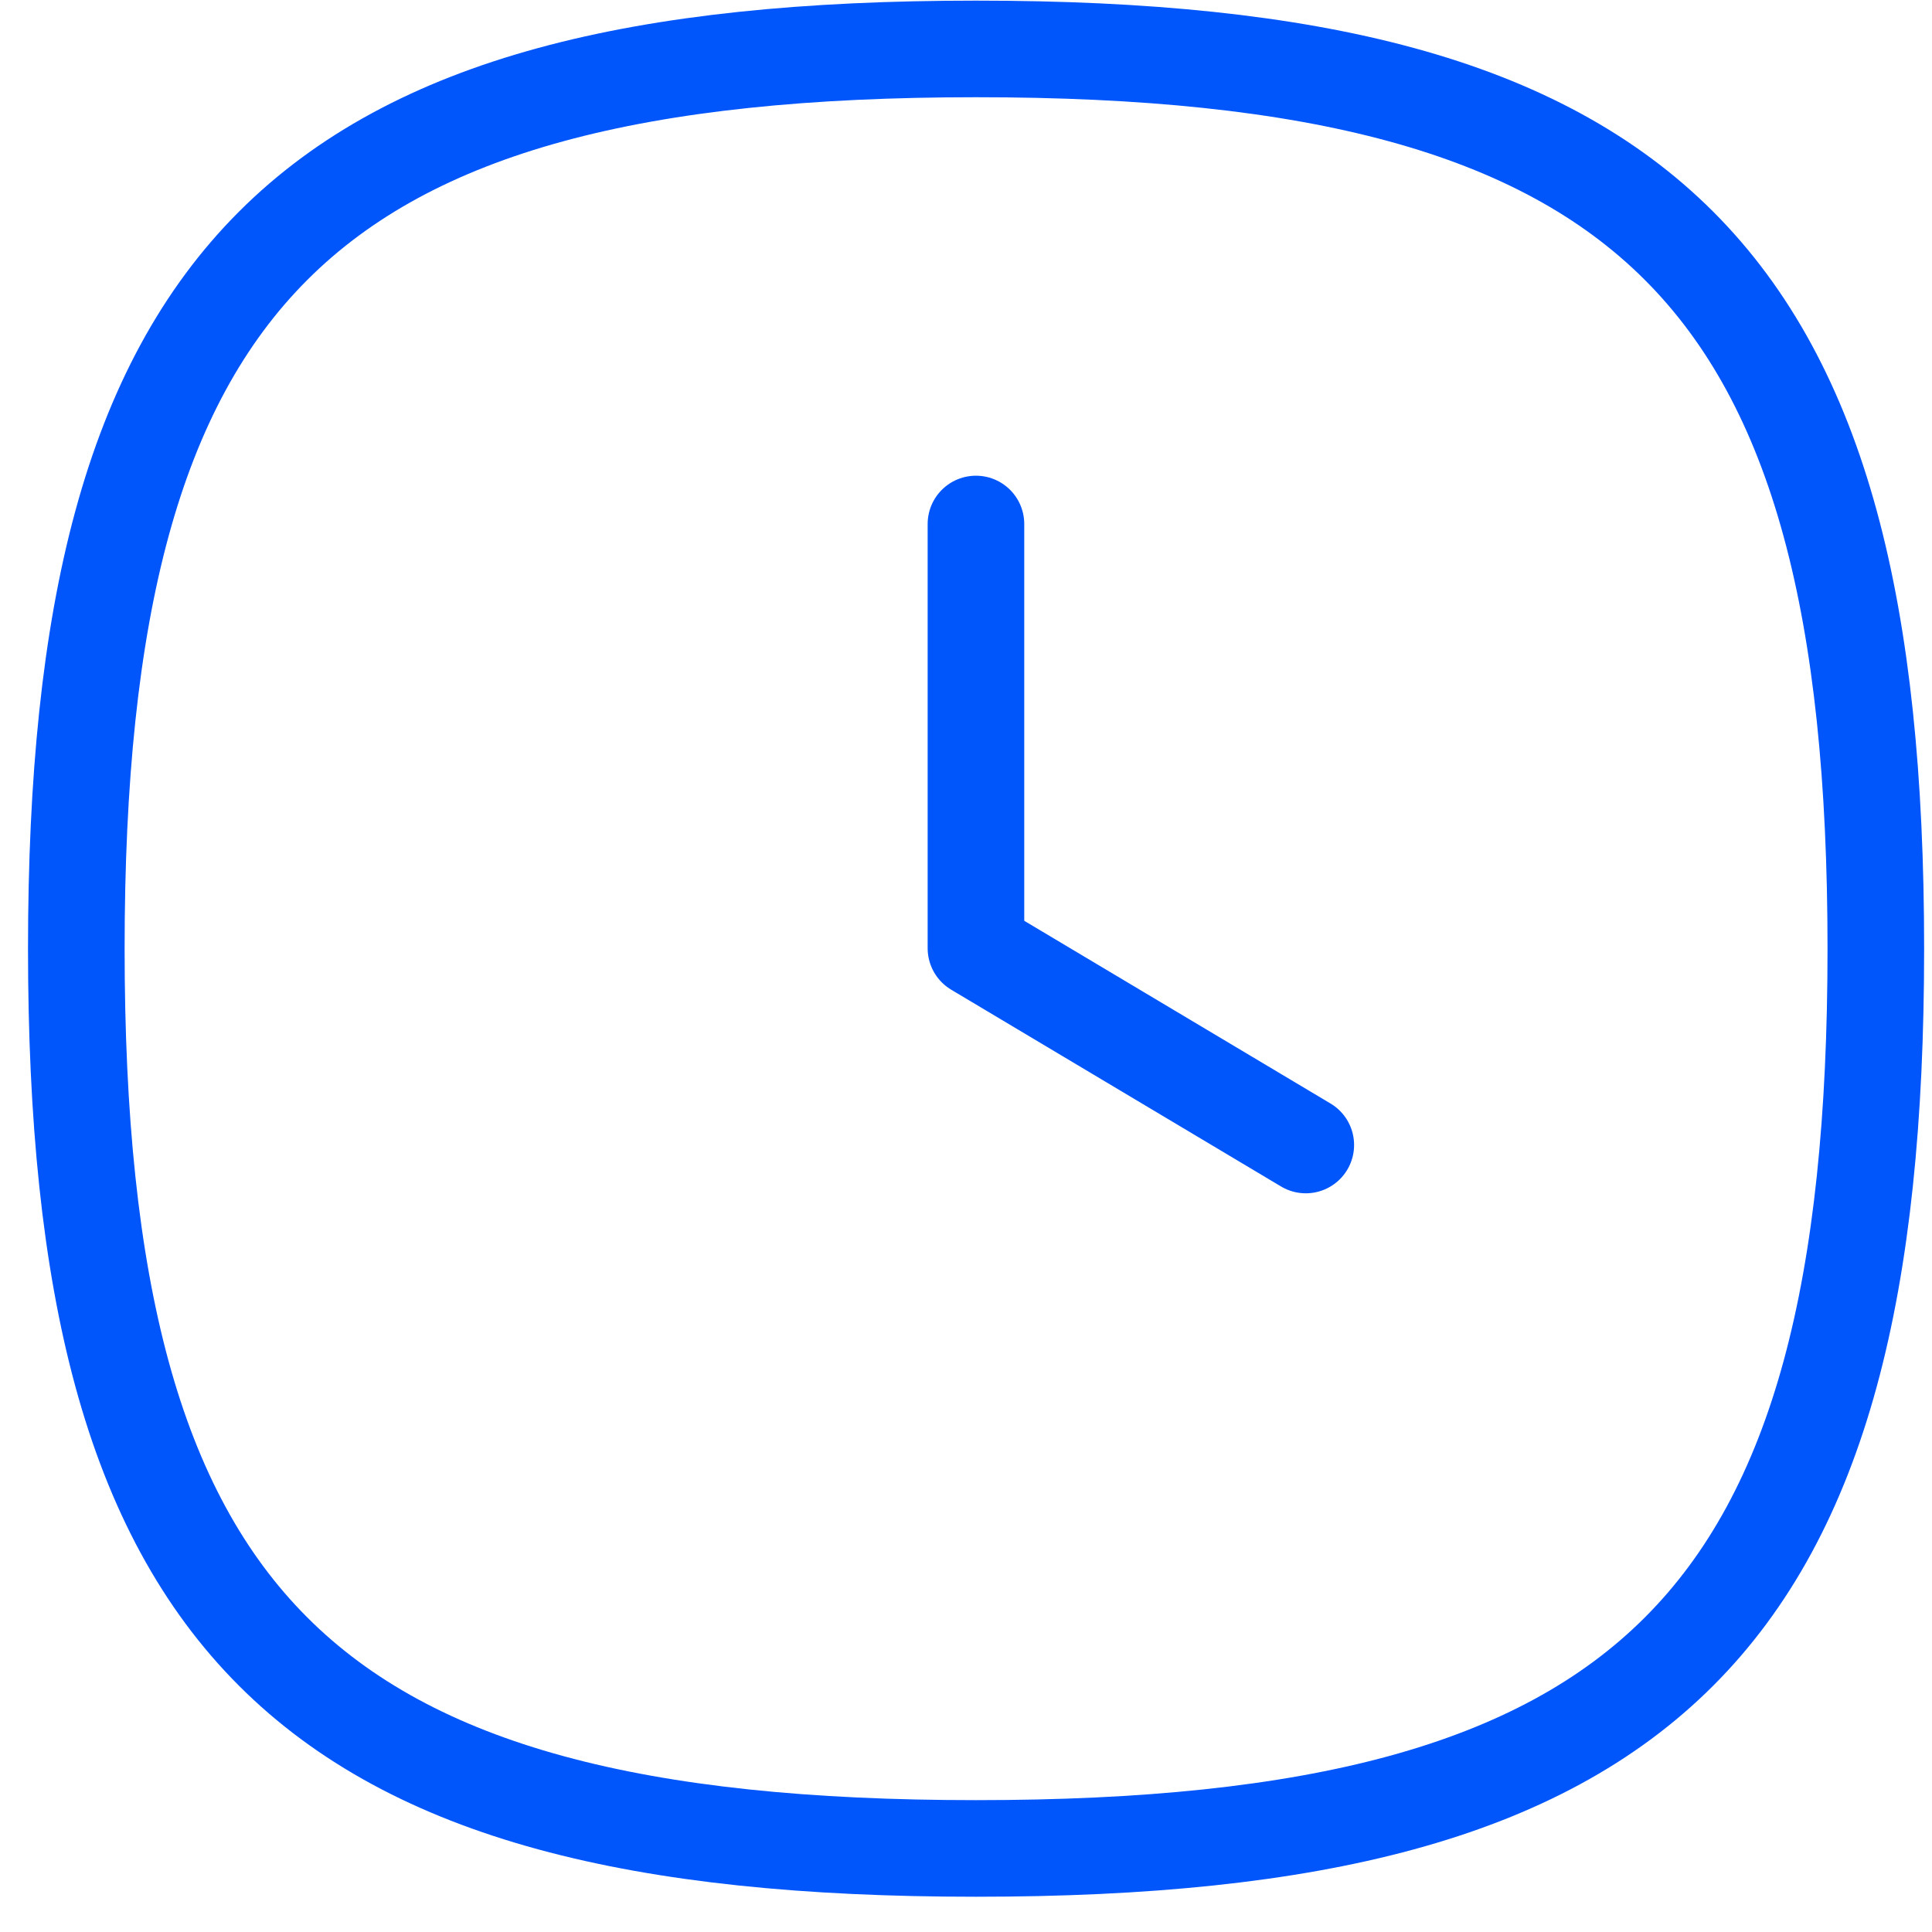
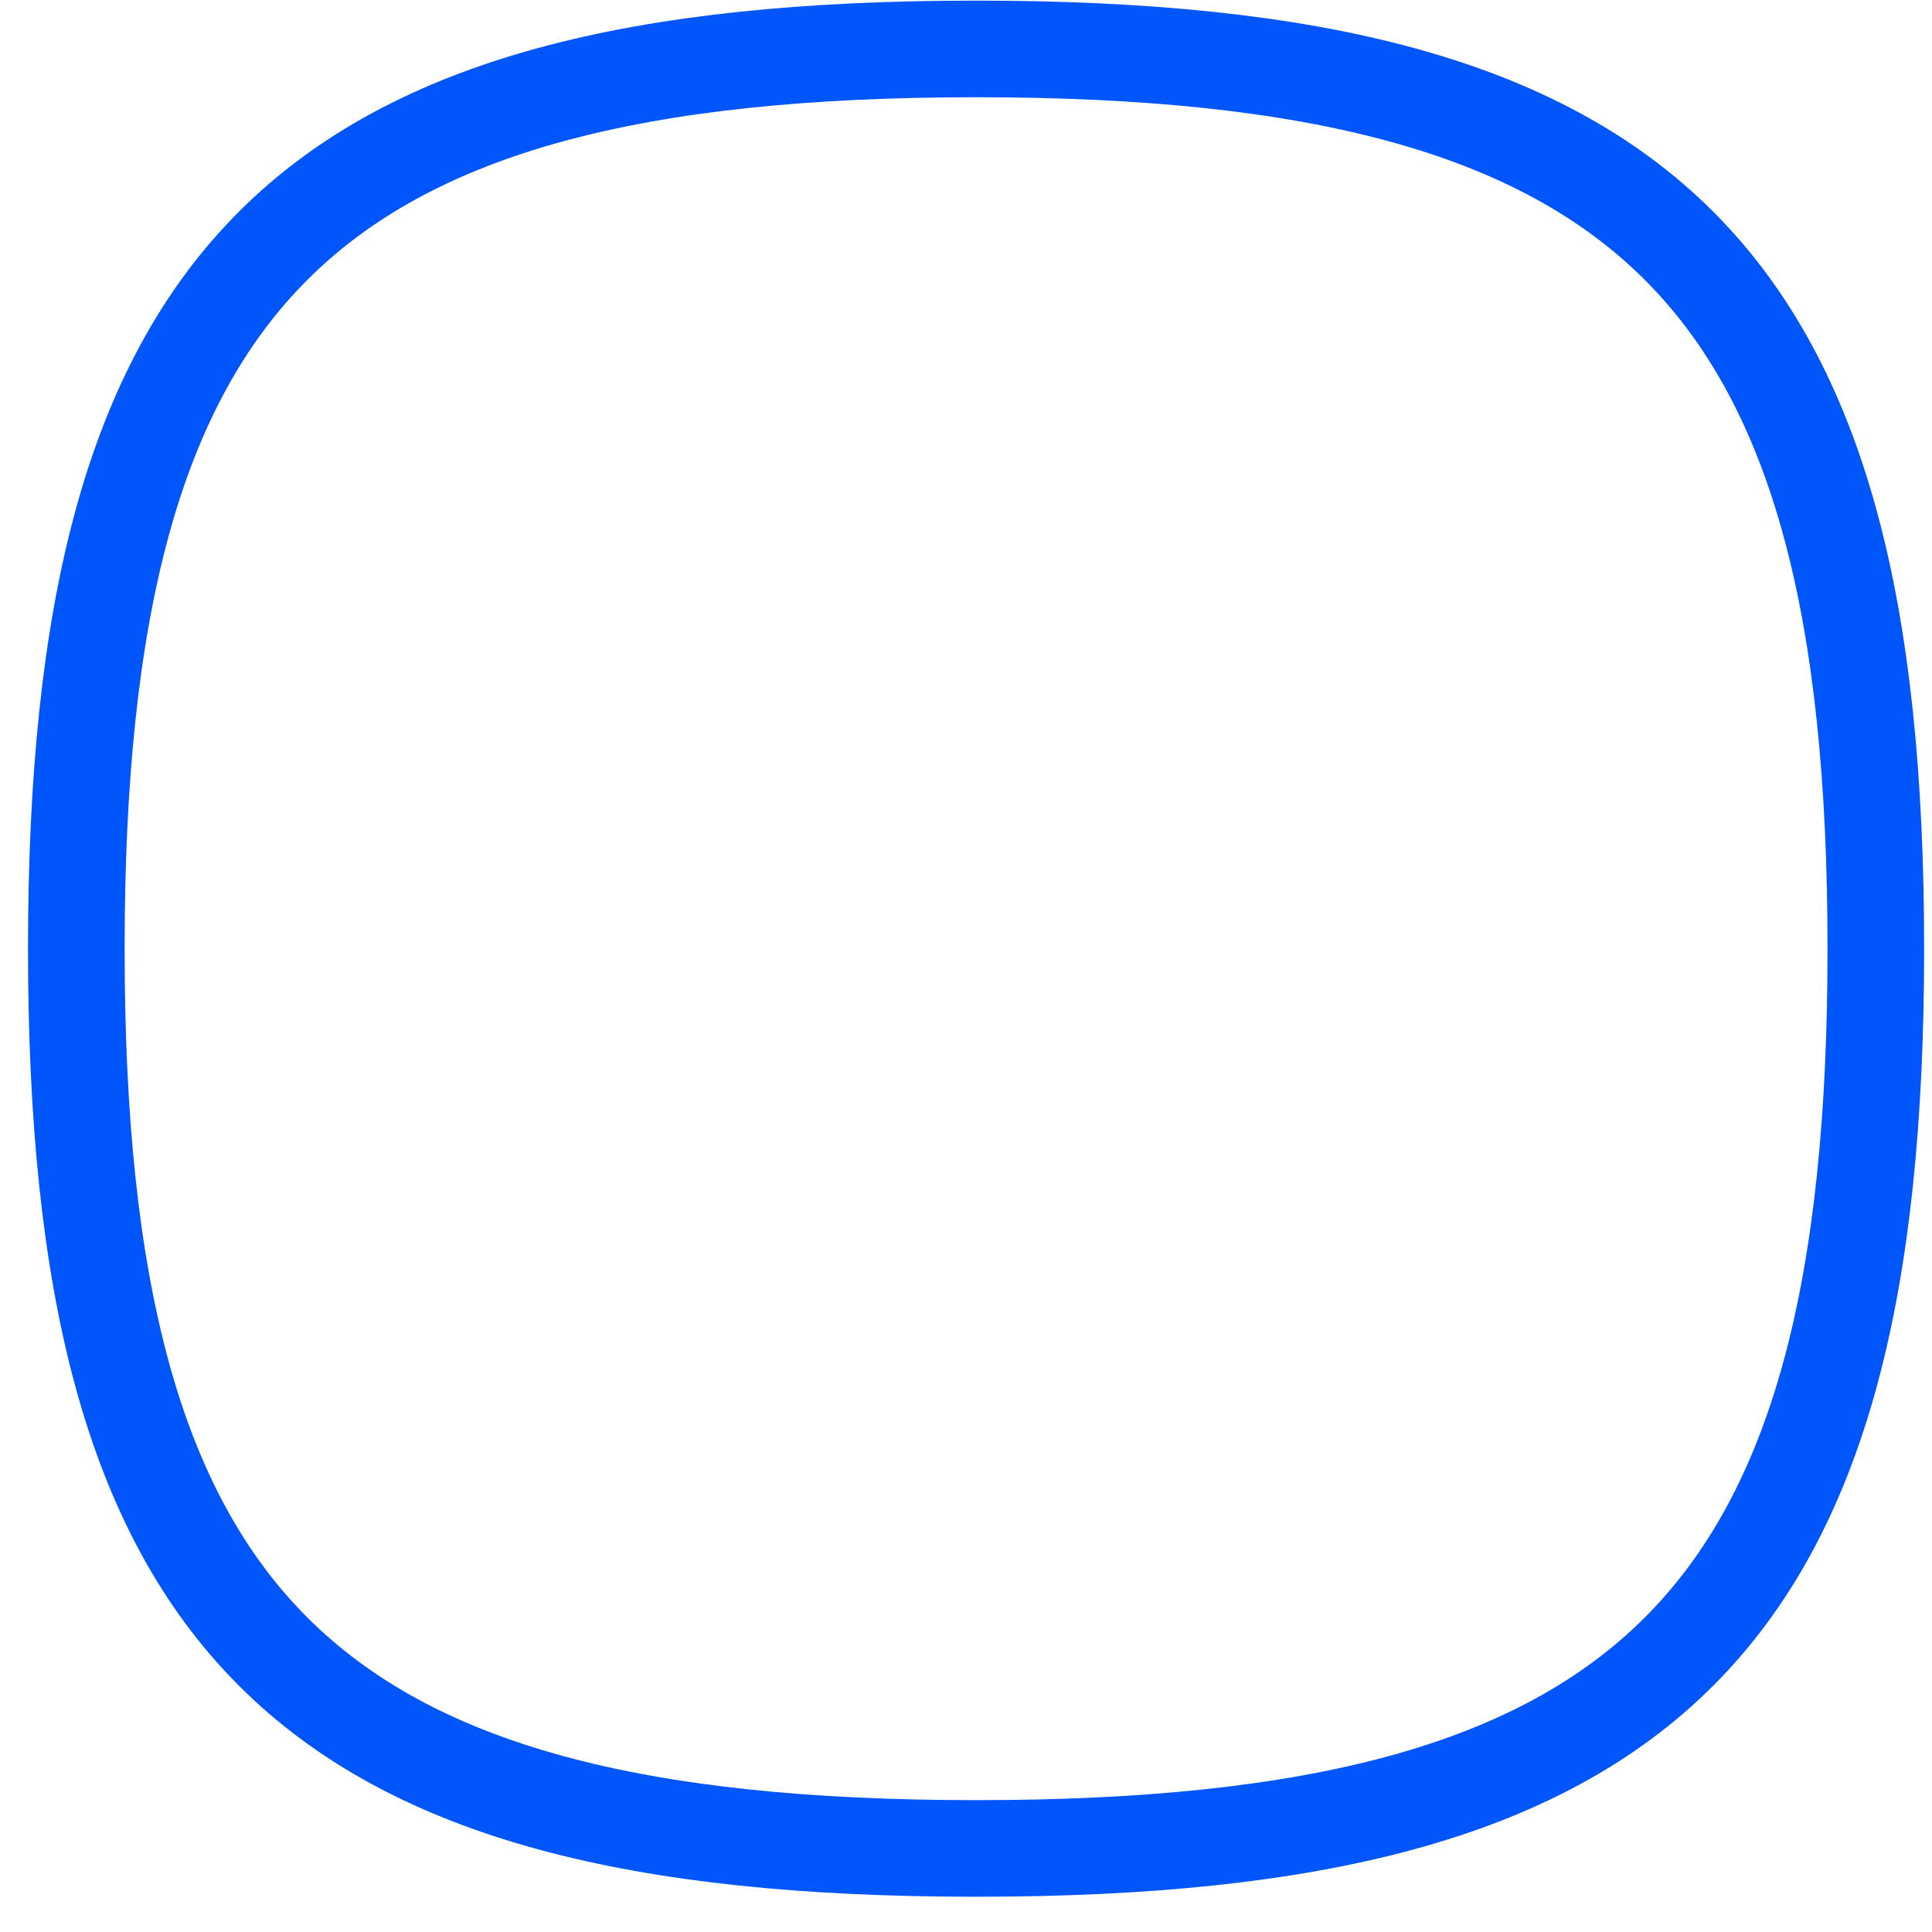
<svg xmlns="http://www.w3.org/2000/svg" width="40" height="40" viewBox="0 0 40 40" fill="none">
-   <path fill-rule="evenodd" clip-rule="evenodd" d="M1.58 19.642C1.58 33.612 6.238 38.27 20.208 38.27C34.179 38.27 38.837 33.612 38.837 19.642C38.837 5.671 34.179 1.013 20.208 1.013C6.238 1.013 1.58 5.671 1.58 19.642Z" stroke="#0055FB" stroke-width="2" stroke-linecap="round" stroke-linejoin="round" />
-   <path d="M27.035 23.706L20.206 19.632V10.849" stroke="#0055FB" stroke-width="2" stroke-linecap="round" stroke-linejoin="round" />
+   <path fill-rule="evenodd" clip-rule="evenodd" d="M1.58 19.642C1.58 33.612 6.238 38.27 20.208 38.27C34.179 38.27 38.837 33.612 38.837 19.642C38.837 5.671 34.179 1.013 20.208 1.013C6.238 1.013 1.58 5.671 1.58 19.642" stroke="#0055FB" stroke-width="2" stroke-linecap="round" stroke-linejoin="round" />
</svg>